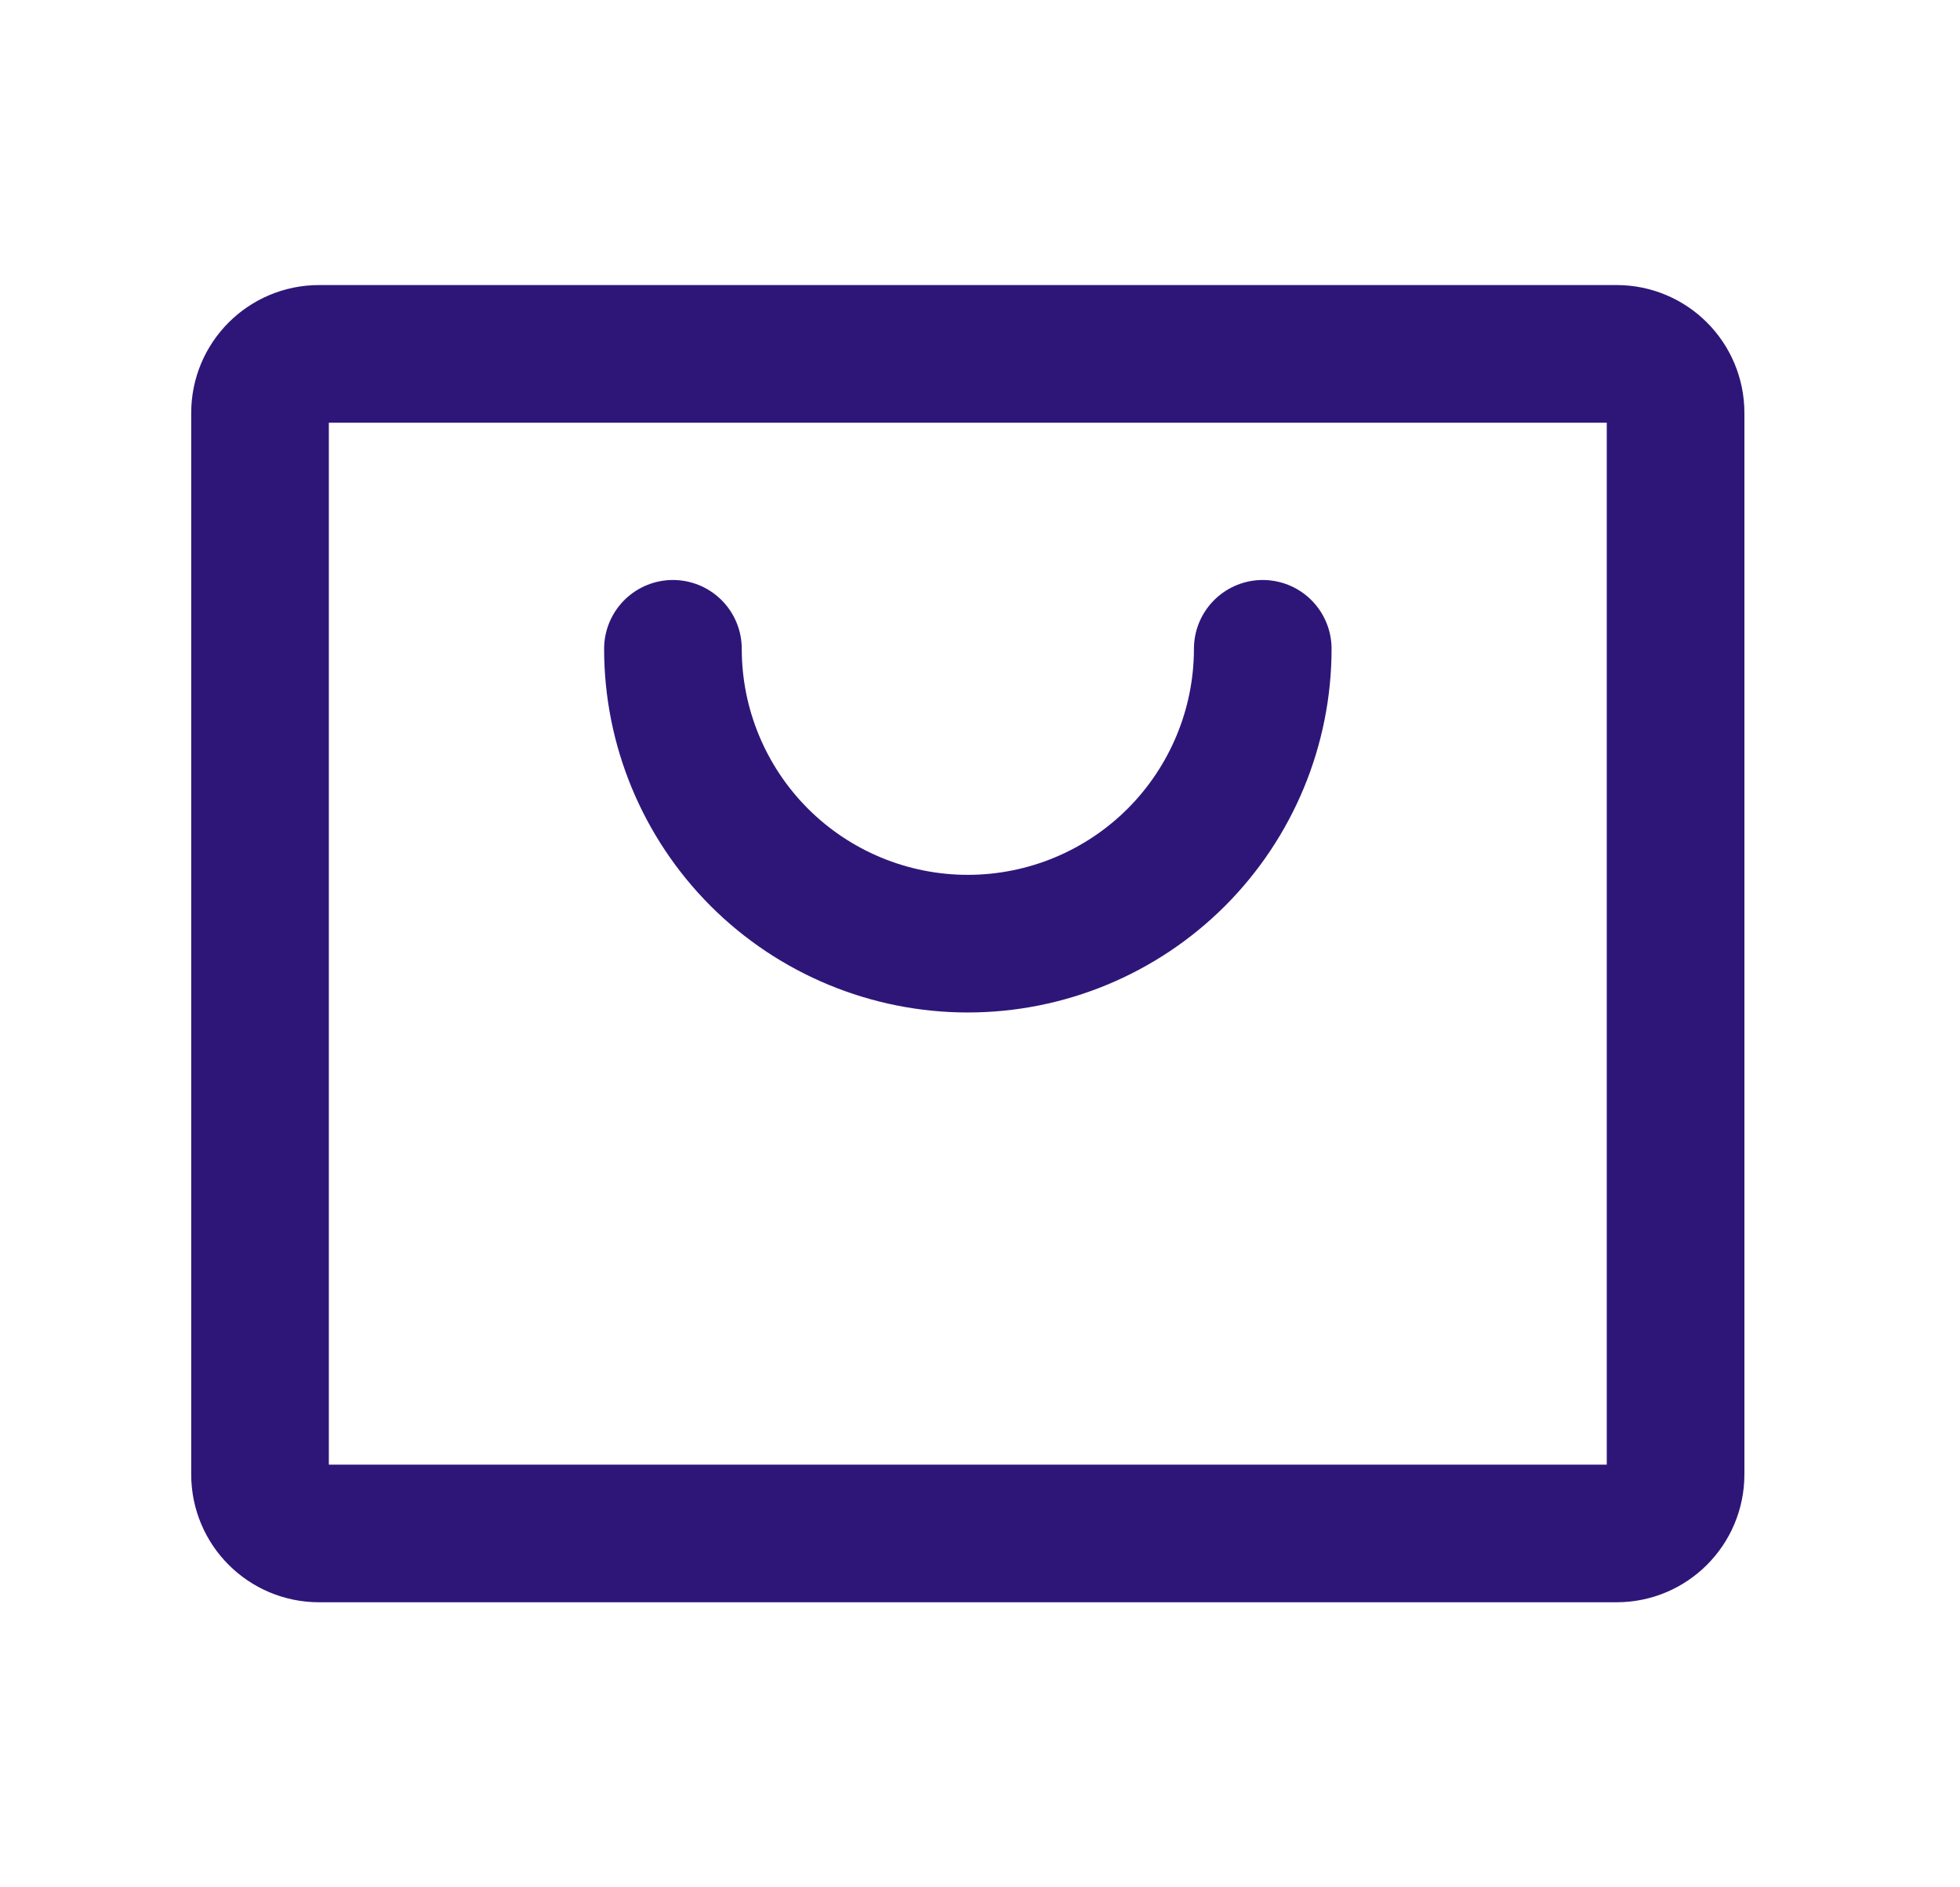
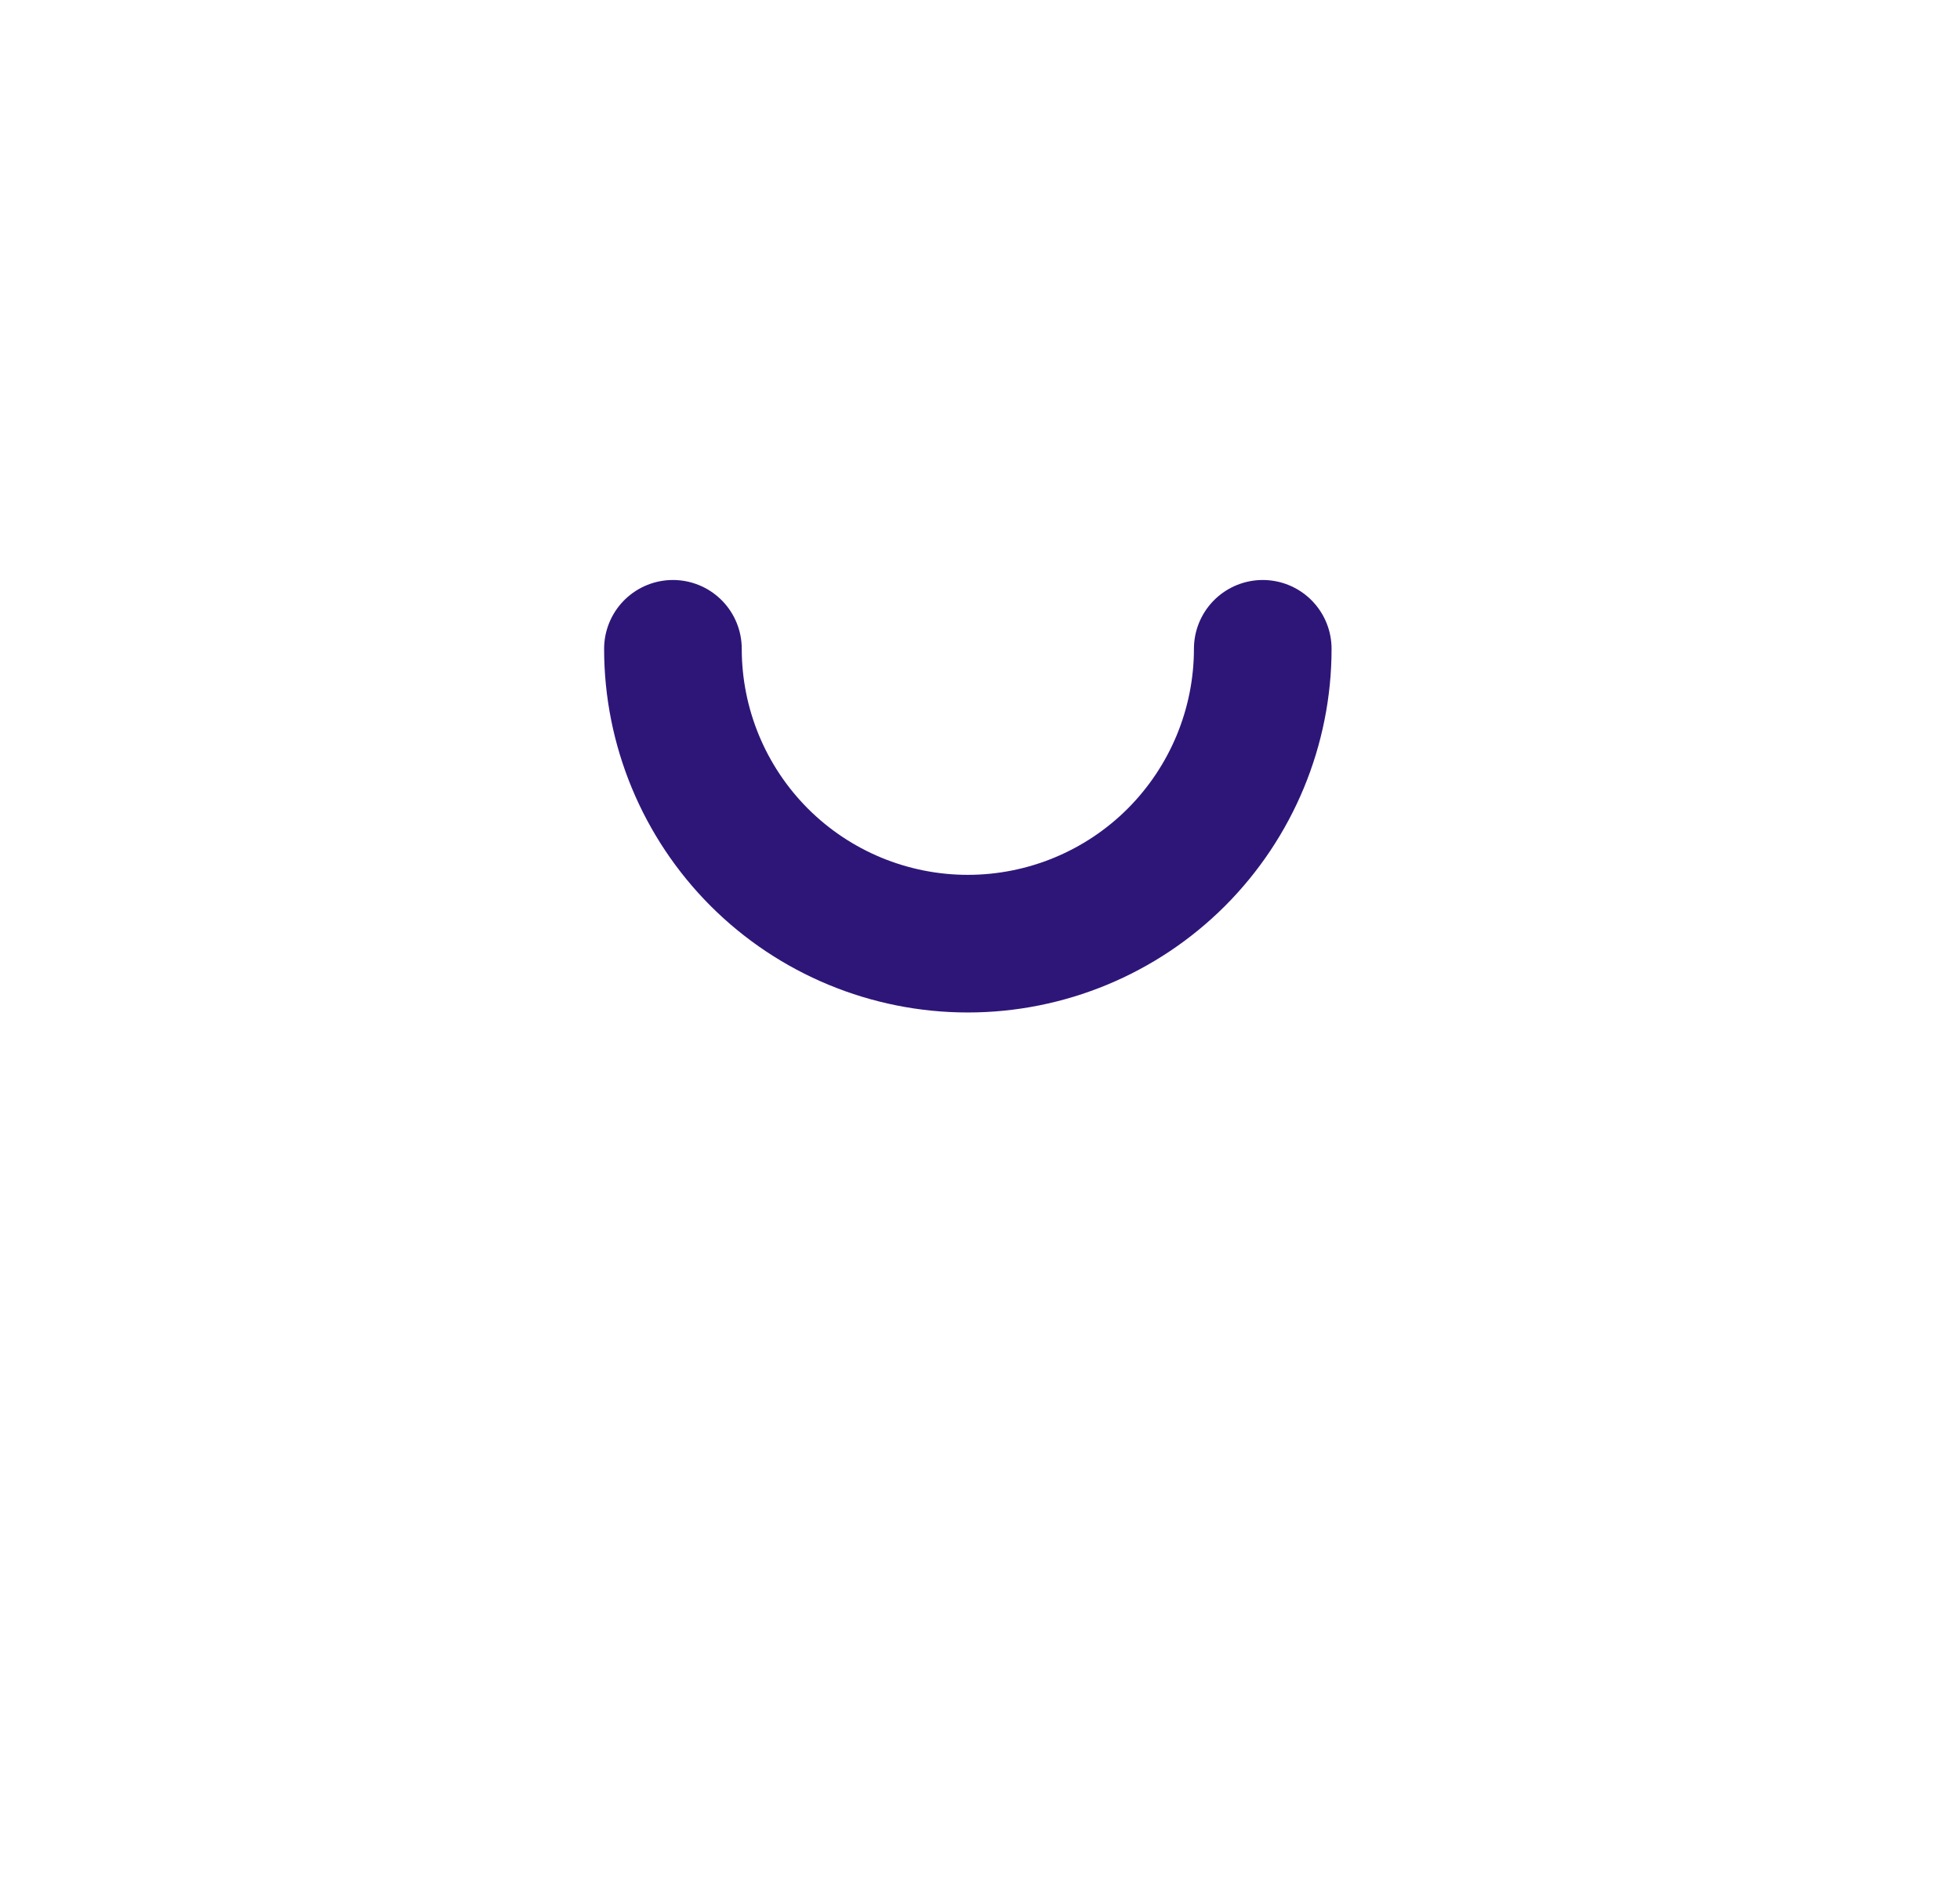
<svg xmlns="http://www.w3.org/2000/svg" width="27" height="26" viewBox="0 0 27 26" fill="none">
  <g clip-path="url(#clip0_9106_156371)">
-     <path d="M22.27 4.875H4.395C3.946 4.875 3.582 5.239 3.582 5.688V20.312C3.582 20.761 3.946 21.125 4.395 21.125H22.27C22.718 21.125 23.082 20.761 23.082 20.312V5.688C23.082 5.239 22.718 4.875 22.27 4.875Z" stroke="#2E1679" stroke-width="1.896" stroke-linecap="round" stroke-linejoin="round" />
    <path d="M17.395 8.938C17.395 10.015 16.966 11.048 16.205 11.81C15.443 12.572 14.409 13 13.332 13C12.255 13 11.221 12.572 10.459 11.81C9.698 11.048 9.27 10.015 9.27 8.938" stroke="#2E1679" stroke-width="1.896" stroke-linecap="round" stroke-linejoin="round" />
  </g>
  <defs>
    <clipPath id="clip0_9106_156371">
      <rect width="26" height="26" fill="white" transform="translate(0.332)" />
    </clipPath>
  </defs>
</svg>